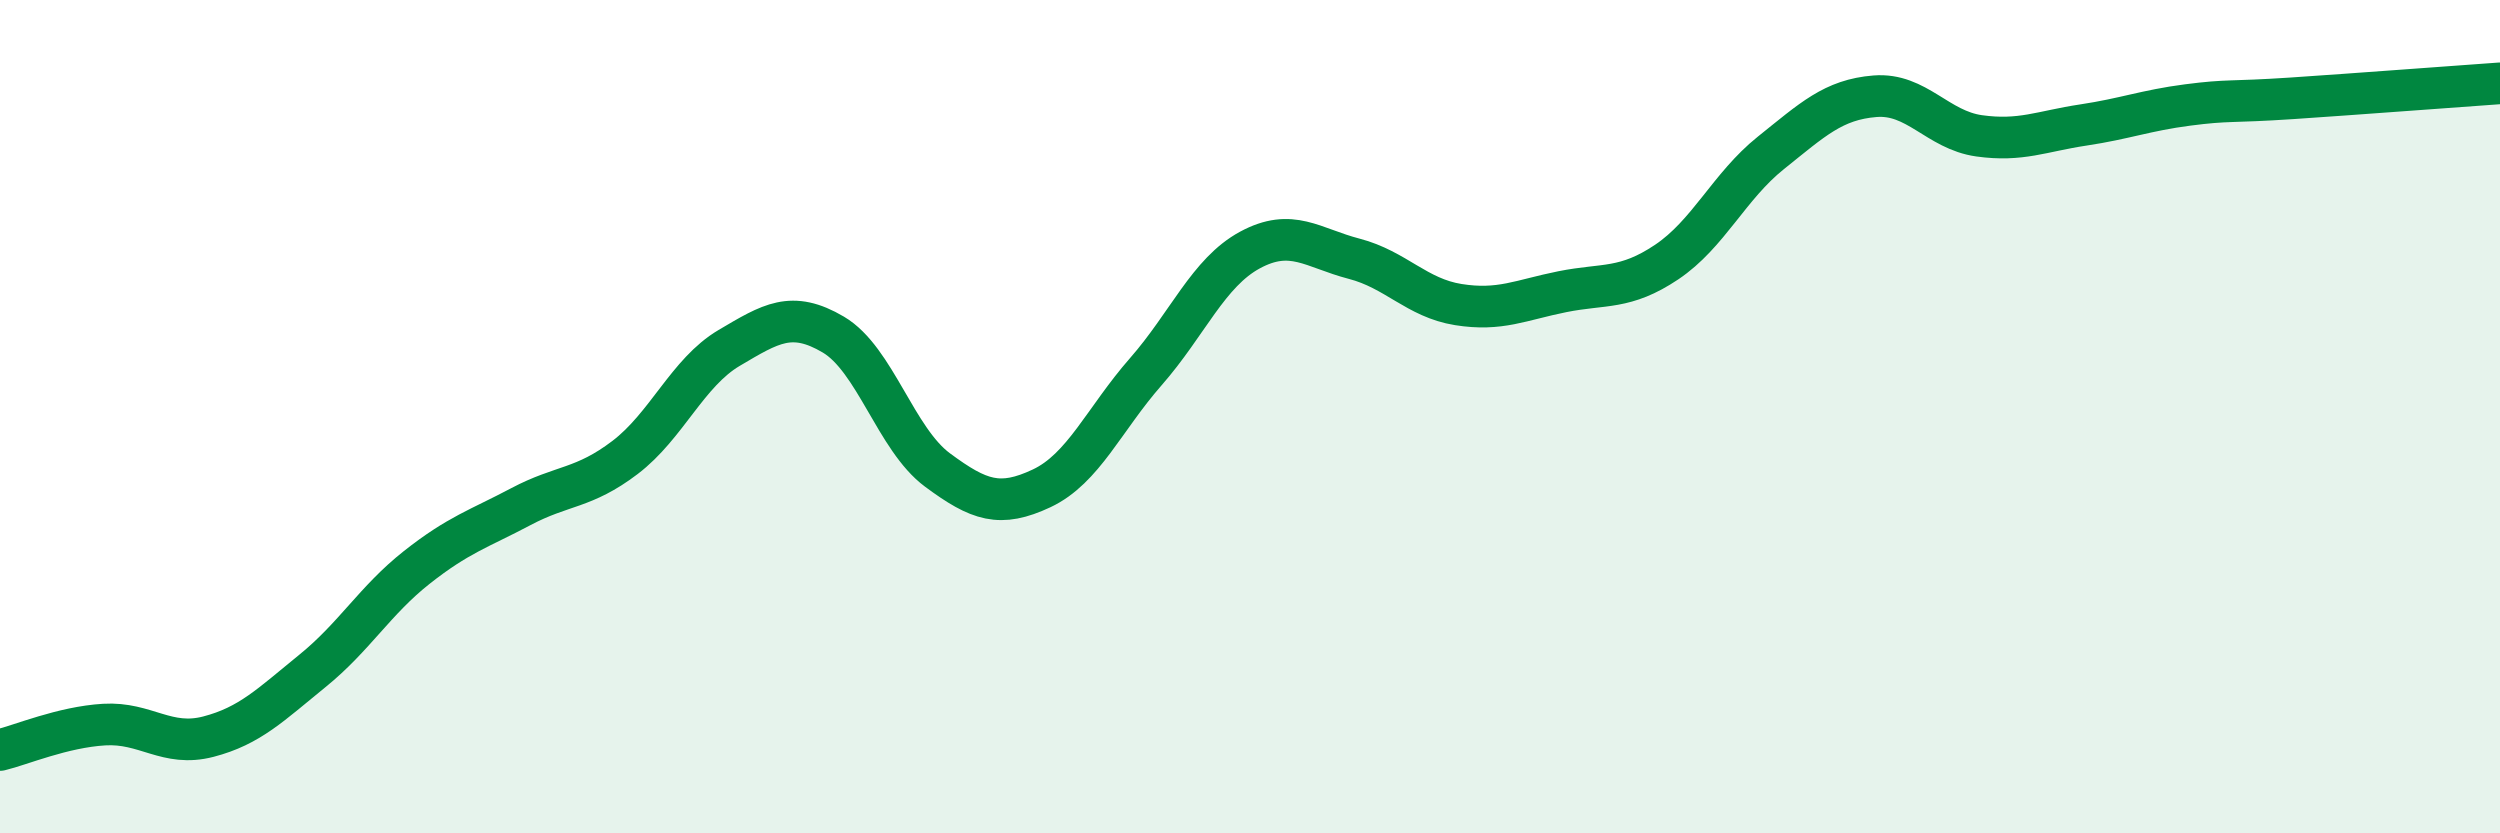
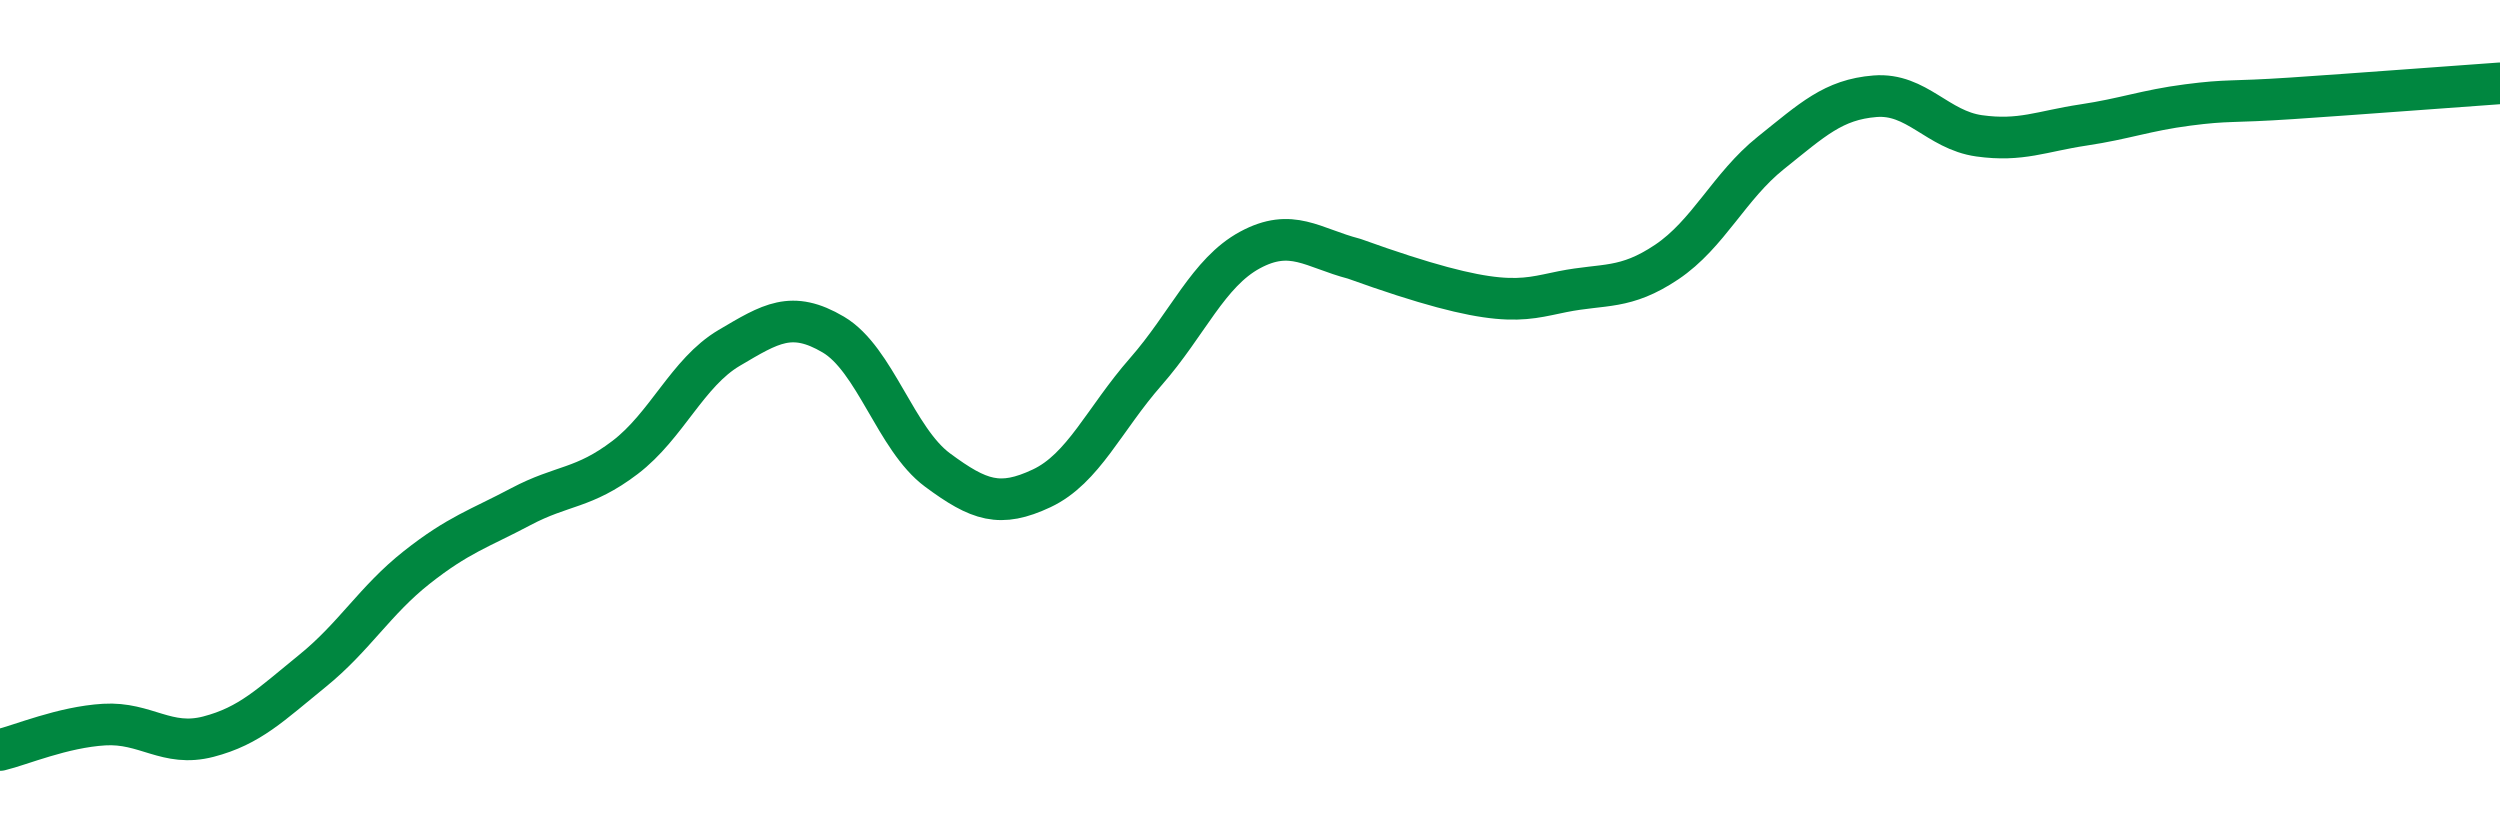
<svg xmlns="http://www.w3.org/2000/svg" width="60" height="20" viewBox="0 0 60 20">
-   <path d="M 0,18 C 0.5,17.88 1.5,17.45 2.5,17.39 C 3.5,17.33 4,17.94 5,17.68 C 6,17.42 6.5,16.91 7.5,16.1 C 8.5,15.29 9,14.41 10,13.62 C 11,12.83 11.5,12.69 12.5,12.16 C 13.5,11.63 14,11.74 15,10.98 C 16,10.22 16.5,8.94 17.5,8.35 C 18.5,7.76 19,7.44 20,8.03 C 21,8.62 21.5,10.54 22.5,11.28 C 23.5,12.02 24,12.19 25,11.72 C 26,11.25 26.5,10.06 27.5,8.92 C 28.5,7.78 29,6.54 30,6 C 31,5.46 31.5,5.95 32.5,6.21 C 33.5,6.47 34,7.15 35,7.31 C 36,7.47 36.5,7.2 37.5,7 C 38.5,6.8 39,6.96 40,6.29 C 41,5.62 41.5,4.47 42.5,3.67 C 43.5,2.87 44,2.39 45,2.31 C 46,2.23 46.5,3.12 47.5,3.26 C 48.5,3.4 49,3.15 50,3 C 51,2.85 51.5,2.65 52.5,2.52 C 53.5,2.39 53.5,2.46 55,2.36 C 56.5,2.26 59,2.07 60,2L60 20L0 20Z" fill="#008740" opacity="0.1" stroke-linecap="round" stroke-linejoin="round" />
-   <path d="M 0,18 C 0.5,17.88 1.5,17.45 2.5,17.39 C 3.5,17.33 4,17.94 5,17.68 C 6,17.42 6.5,16.91 7.5,16.1 C 8.5,15.29 9,14.41 10,13.62 C 11,12.83 11.5,12.69 12.5,12.16 C 13.5,11.63 14,11.74 15,10.98 C 16,10.22 16.5,8.94 17.5,8.35 C 18.5,7.76 19,7.44 20,8.03 C 21,8.62 21.5,10.54 22.5,11.28 C 23.5,12.02 24,12.19 25,11.72 C 26,11.25 26.5,10.06 27.5,8.92 C 28.5,7.78 29,6.54 30,6 C 31,5.46 31.5,5.95 32.5,6.21 C 33.5,6.47 34,7.15 35,7.31 C 36,7.47 36.5,7.2 37.5,7 C 38.5,6.8 39,6.96 40,6.29 C 41,5.62 41.5,4.47 42.5,3.67 C 43.5,2.87 44,2.39 45,2.31 C 46,2.23 46.5,3.12 47.5,3.26 C 48.5,3.4 49,3.15 50,3 C 51,2.85 51.5,2.65 52.5,2.52 C 53.5,2.39 53.5,2.46 55,2.36 C 56.5,2.26 59,2.07 60,2" stroke="#008740" stroke-width="1" fill="none" stroke-linecap="round" stroke-linejoin="round" />
+   <path d="M 0,18 C 0.5,17.88 1.5,17.45 2.5,17.39 C 3.5,17.33 4,17.94 5,17.68 C 6,17.42 6.5,16.91 7.5,16.1 C 8.5,15.29 9,14.41 10,13.62 C 11,12.83 11.5,12.69 12.5,12.16 C 13.5,11.63 14,11.74 15,10.98 C 16,10.22 16.5,8.94 17.5,8.35 C 18.5,7.76 19,7.44 20,8.03 C 21,8.62 21.5,10.54 22.5,11.28 C 23.5,12.02 24,12.19 25,11.72 C 26,11.25 26.5,10.06 27.5,8.92 C 28.5,7.78 29,6.54 30,6 C 31,5.46 31.5,5.95 32.5,6.21 C 36,7.47 36.5,7.2 37.5,7 C 38.5,6.8 39,6.96 40,6.29 C 41,5.62 41.5,4.47 42.5,3.67 C 43.5,2.87 44,2.39 45,2.31 C 46,2.23 46.5,3.12 47.5,3.26 C 48.5,3.4 49,3.15 50,3 C 51,2.85 51.5,2.65 52.5,2.52 C 53.5,2.39 53.5,2.46 55,2.36 C 56.5,2.26 59,2.07 60,2" stroke="#008740" stroke-width="1" fill="none" stroke-linecap="round" stroke-linejoin="round" />
</svg>